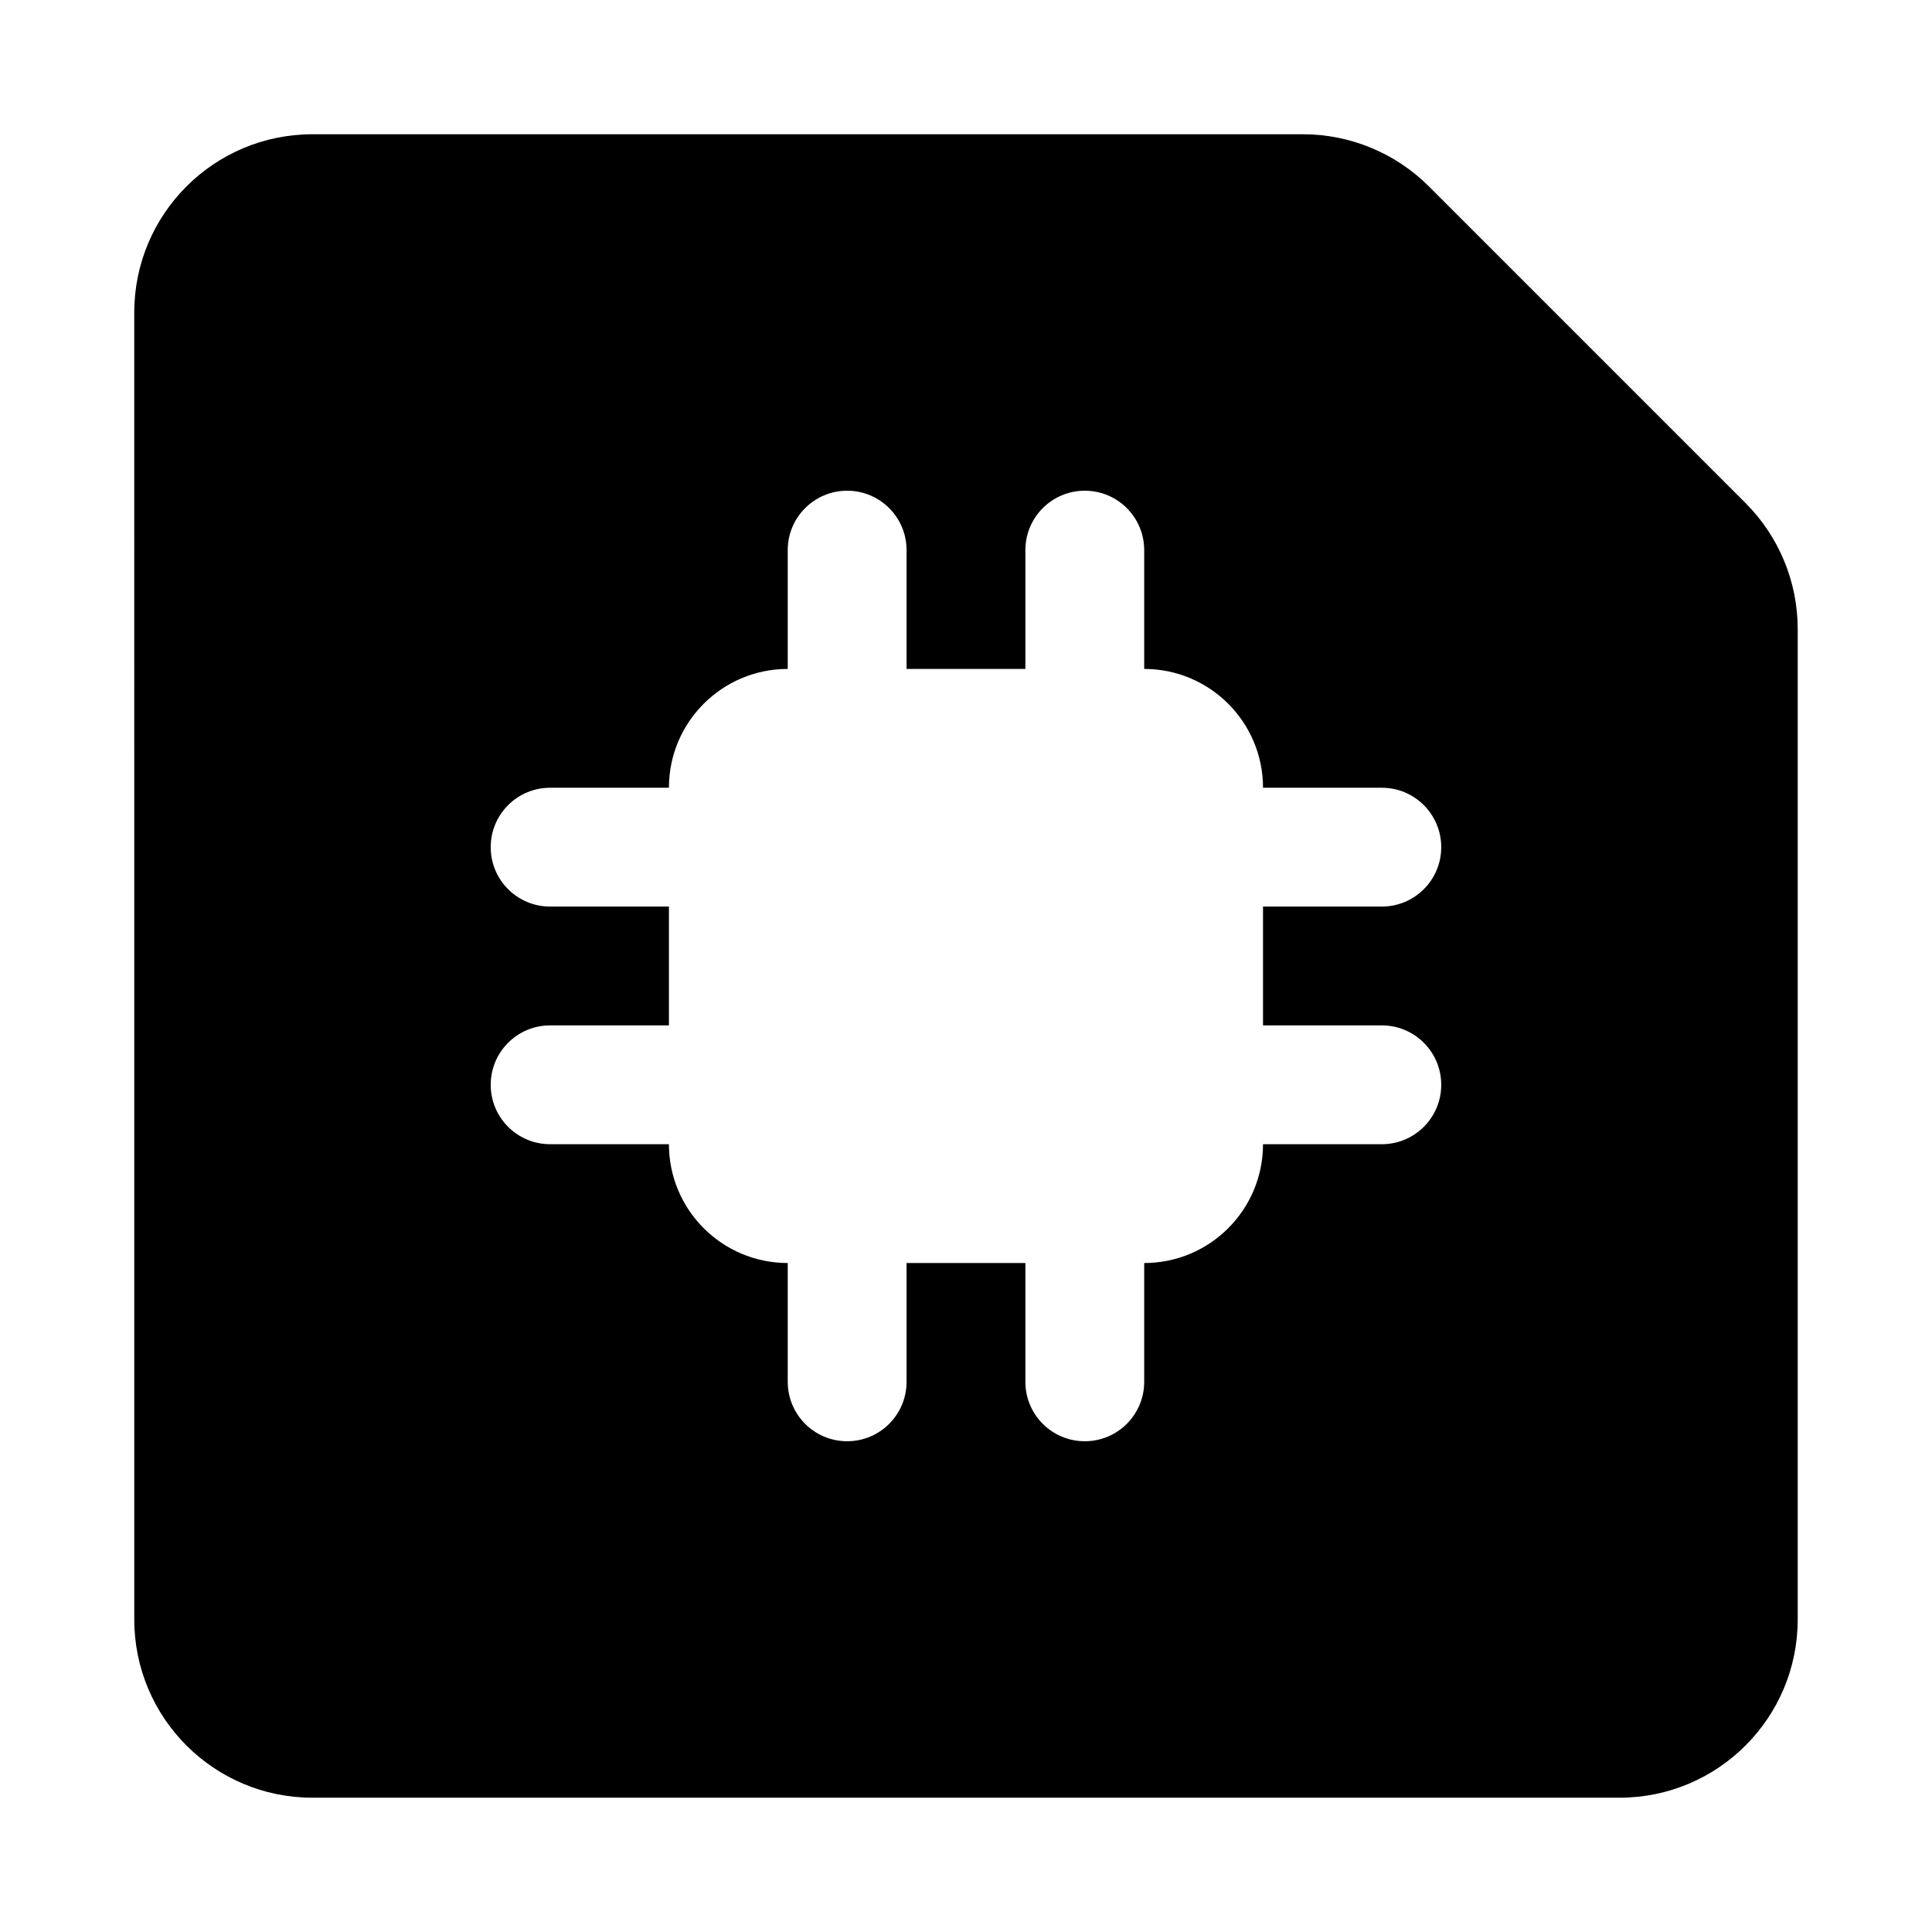
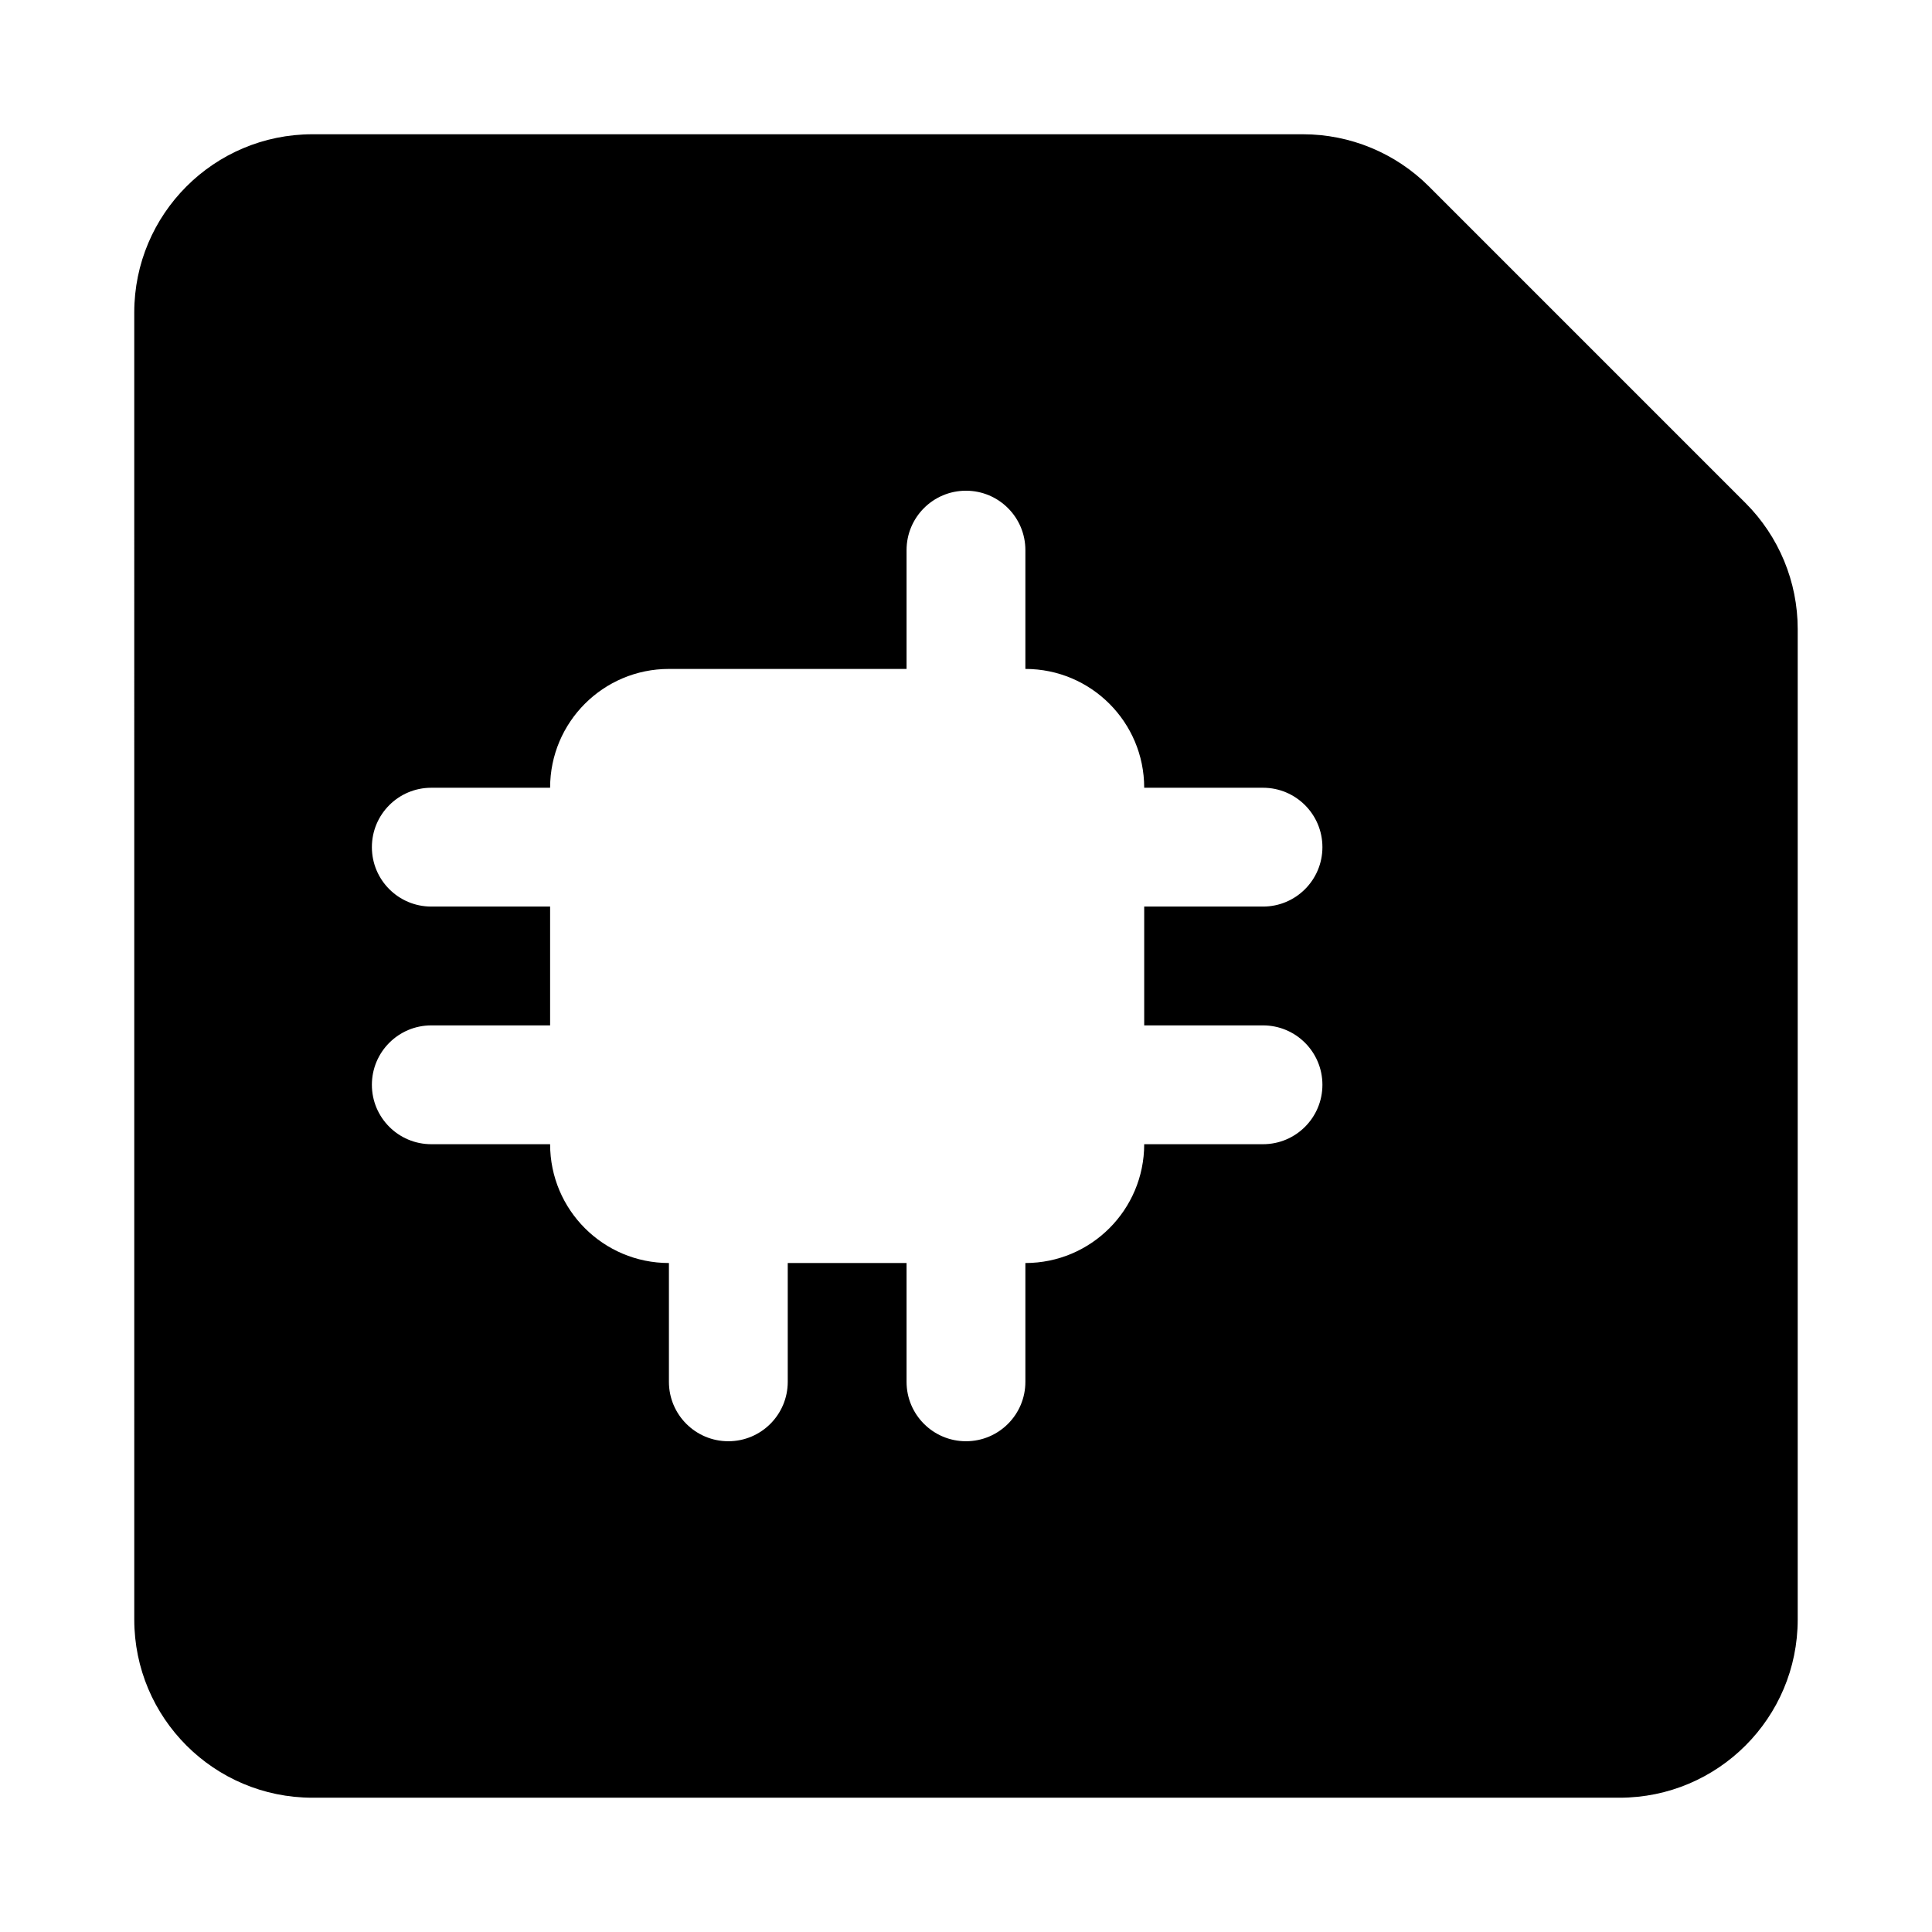
<svg xmlns="http://www.w3.org/2000/svg" fill="#000000" width="800px" height="800px" version="1.1" viewBox="144 144 512 512">
-   <path d="m179.58 226.81c0-26.086 21.145-47.23 47.23-47.23h262.48c12.527 0 24.539 4.977 33.398 13.832l83.891 83.895c8.855 8.855 13.832 20.871 13.832 33.395v262.48c0 26.086-21.145 47.23-47.23 47.23h-346.37c-26.086 0-47.23-21.145-47.23-47.23zm173.18 94.465v-31.488c0-8.695 7.051-15.742 15.746-15.742 8.695 0 15.742 7.047 15.742 15.742v31.488h31.488v-31.488c0-8.695 7.051-15.742 15.746-15.742 8.695 0 15.742 7.047 15.742 15.742v31.488c17.391 0 31.488 14.098 31.488 31.488h31.488c8.695 0 15.742 7.051 15.742 15.746 0 8.695-7.047 15.742-15.742 15.742h-31.488v31.488h31.488c8.695 0 15.742 7.051 15.742 15.746 0 8.695-7.047 15.742-15.742 15.742h-31.488c0 17.391-14.098 31.488-31.488 31.488v31.488c0 8.695-7.047 15.742-15.742 15.742-8.695 0-15.746-7.047-15.746-15.742v-31.488h-31.488v31.488c0 8.695-7.047 15.742-15.742 15.742-8.695 0-15.746-7.047-15.746-15.742v-31.488c-17.391 0-31.488-14.098-31.488-31.488h-31.488c-8.695 0-15.742-7.047-15.742-15.742 0-8.695 7.047-15.746 15.742-15.746h31.488v-31.488h-31.488c-8.695 0-15.742-7.047-15.742-15.742 0-8.695 7.047-15.746 15.742-15.746h31.488c0-17.391 14.098-31.488 31.488-31.488z" fill-rule="evenodd" />
+   <path d="m179.58 226.81c0-26.086 21.145-47.23 47.23-47.23h262.48c12.527 0 24.539 4.977 33.398 13.832l83.891 83.895c8.855 8.855 13.832 20.871 13.832 33.395v262.48c0 26.086-21.145 47.23-47.23 47.23h-346.37c-26.086 0-47.23-21.145-47.23-47.23zm173.18 94.465v-31.488v31.488h31.488v-31.488c0-8.695 7.051-15.742 15.746-15.742 8.695 0 15.742 7.047 15.742 15.742v31.488c17.391 0 31.488 14.098 31.488 31.488h31.488c8.695 0 15.742 7.051 15.742 15.746 0 8.695-7.047 15.742-15.742 15.742h-31.488v31.488h31.488c8.695 0 15.742 7.051 15.742 15.746 0 8.695-7.047 15.742-15.742 15.742h-31.488c0 17.391-14.098 31.488-31.488 31.488v31.488c0 8.695-7.047 15.742-15.742 15.742-8.695 0-15.746-7.047-15.746-15.742v-31.488h-31.488v31.488c0 8.695-7.047 15.742-15.742 15.742-8.695 0-15.746-7.047-15.746-15.742v-31.488c-17.391 0-31.488-14.098-31.488-31.488h-31.488c-8.695 0-15.742-7.047-15.742-15.742 0-8.695 7.047-15.746 15.742-15.746h31.488v-31.488h-31.488c-8.695 0-15.742-7.047-15.742-15.742 0-8.695 7.047-15.746 15.742-15.746h31.488c0-17.391 14.098-31.488 31.488-31.488z" fill-rule="evenodd" />
</svg>